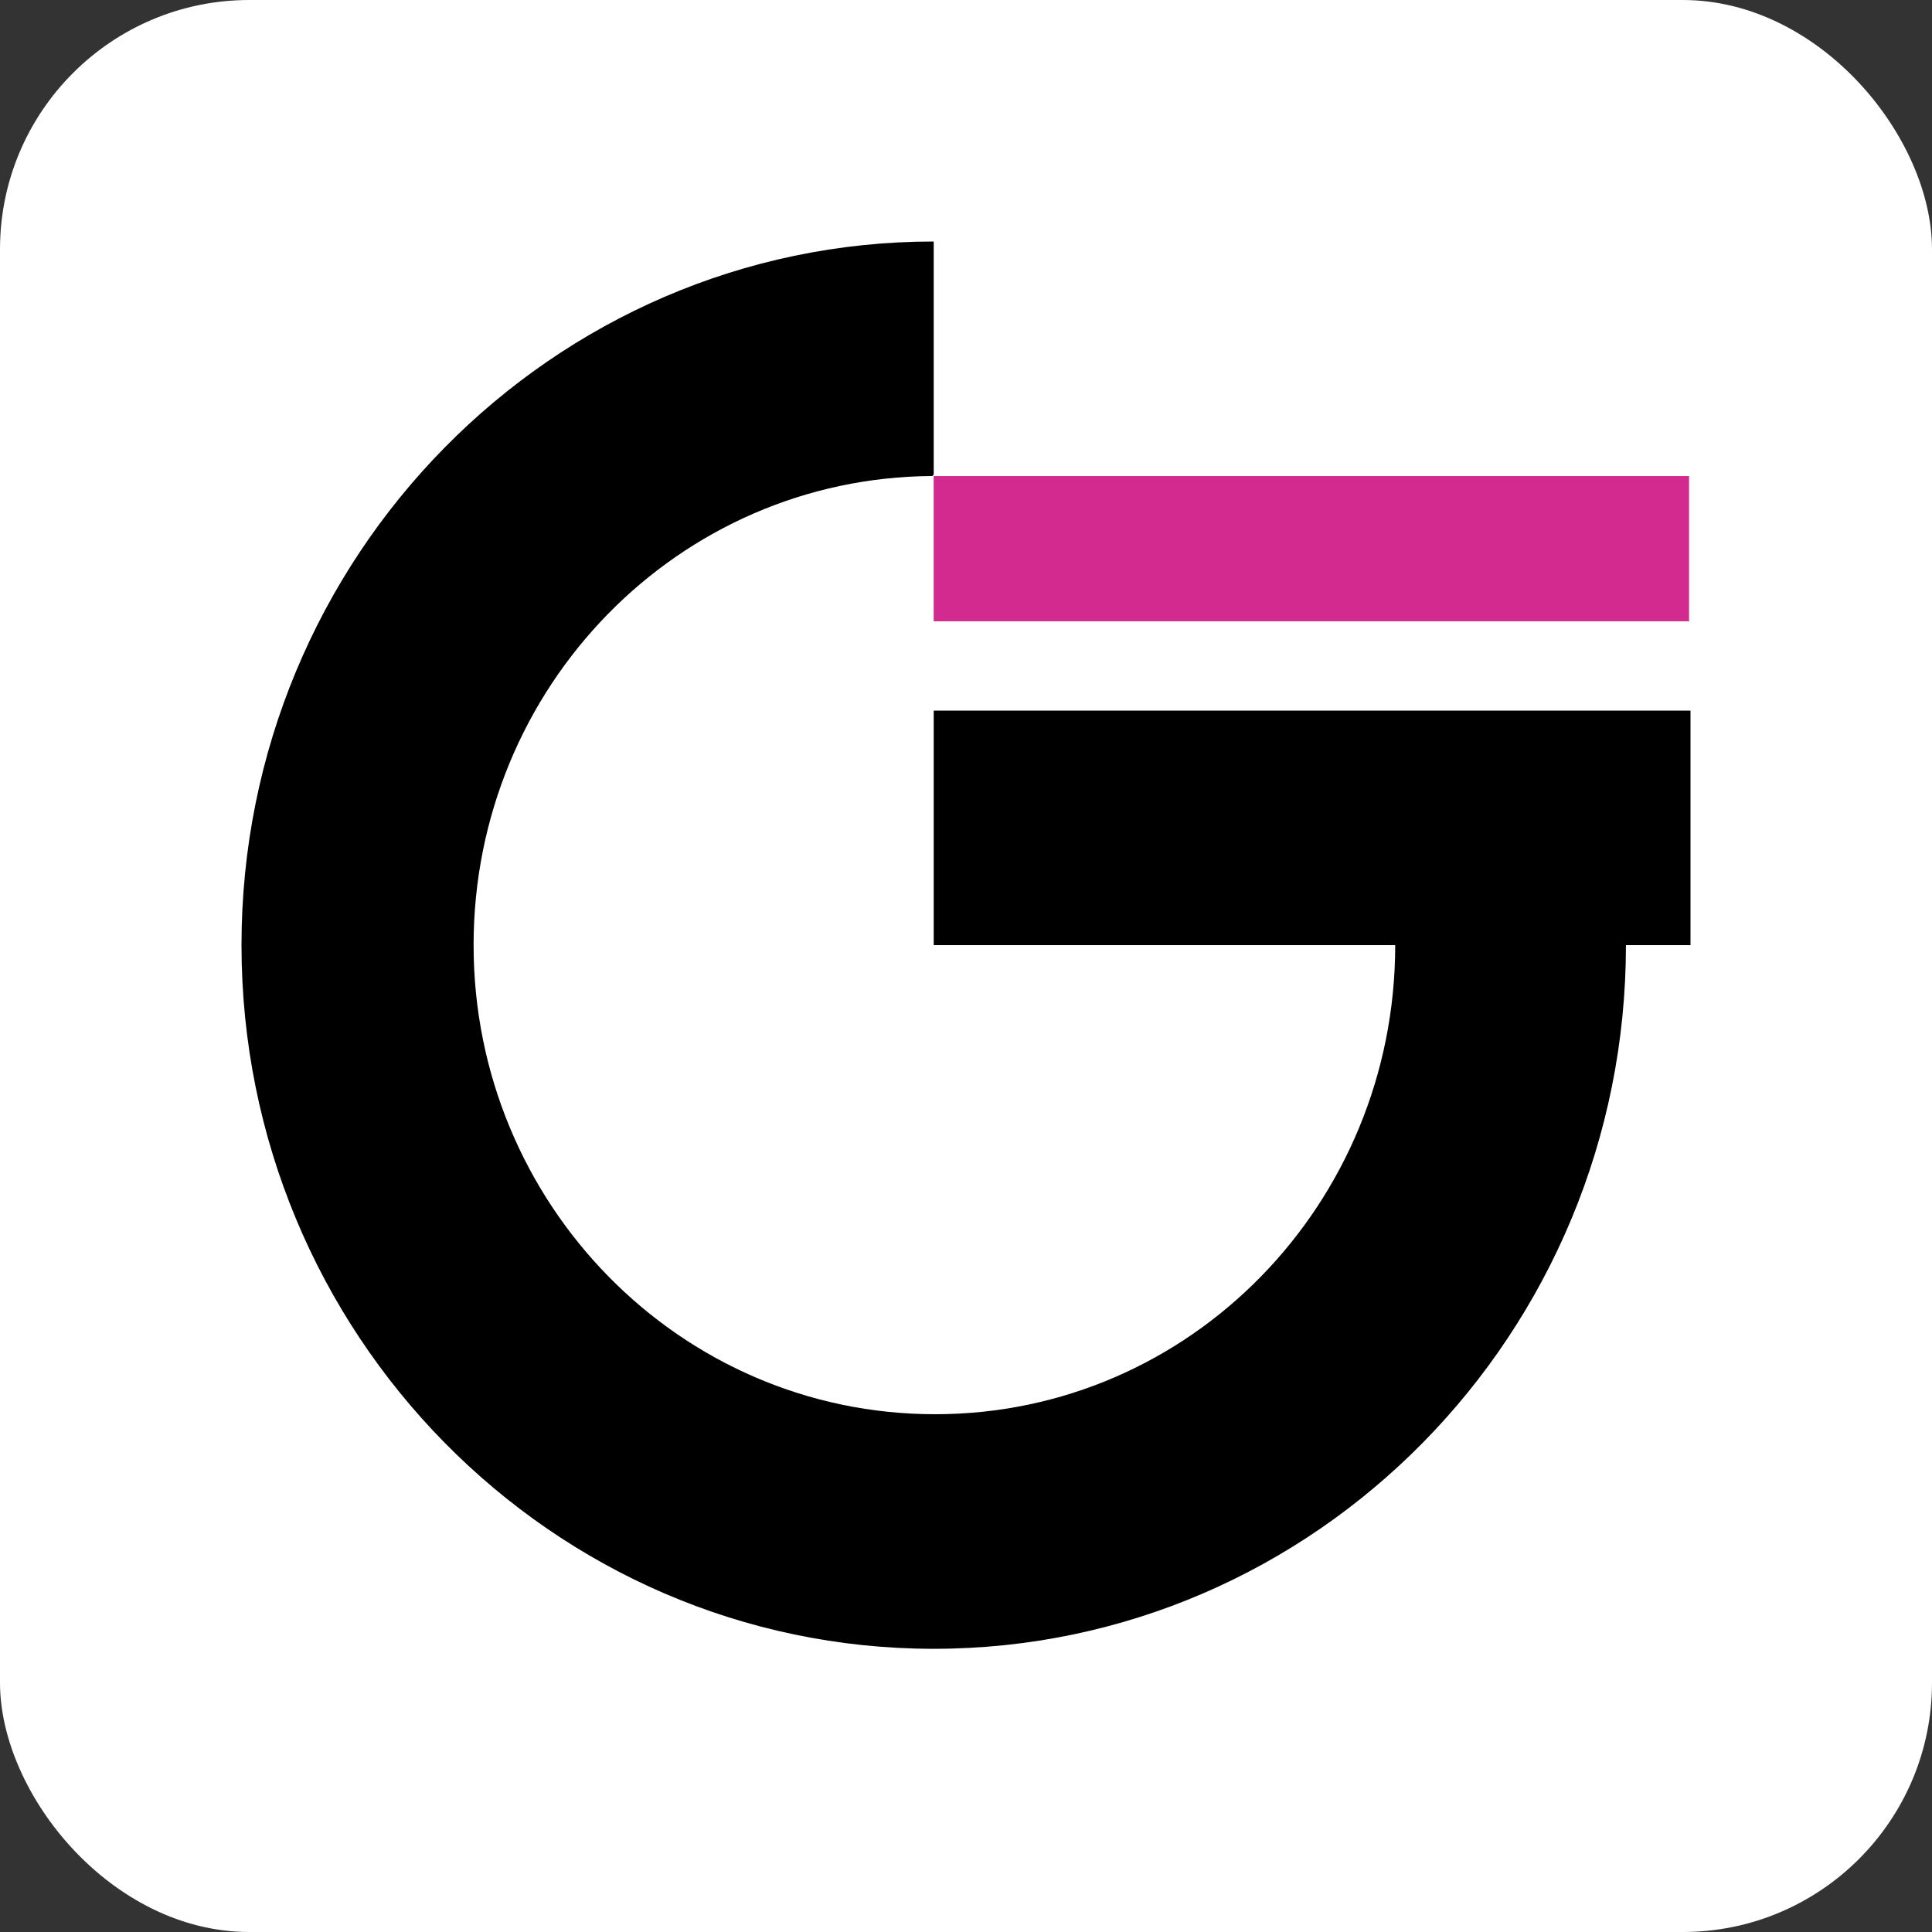
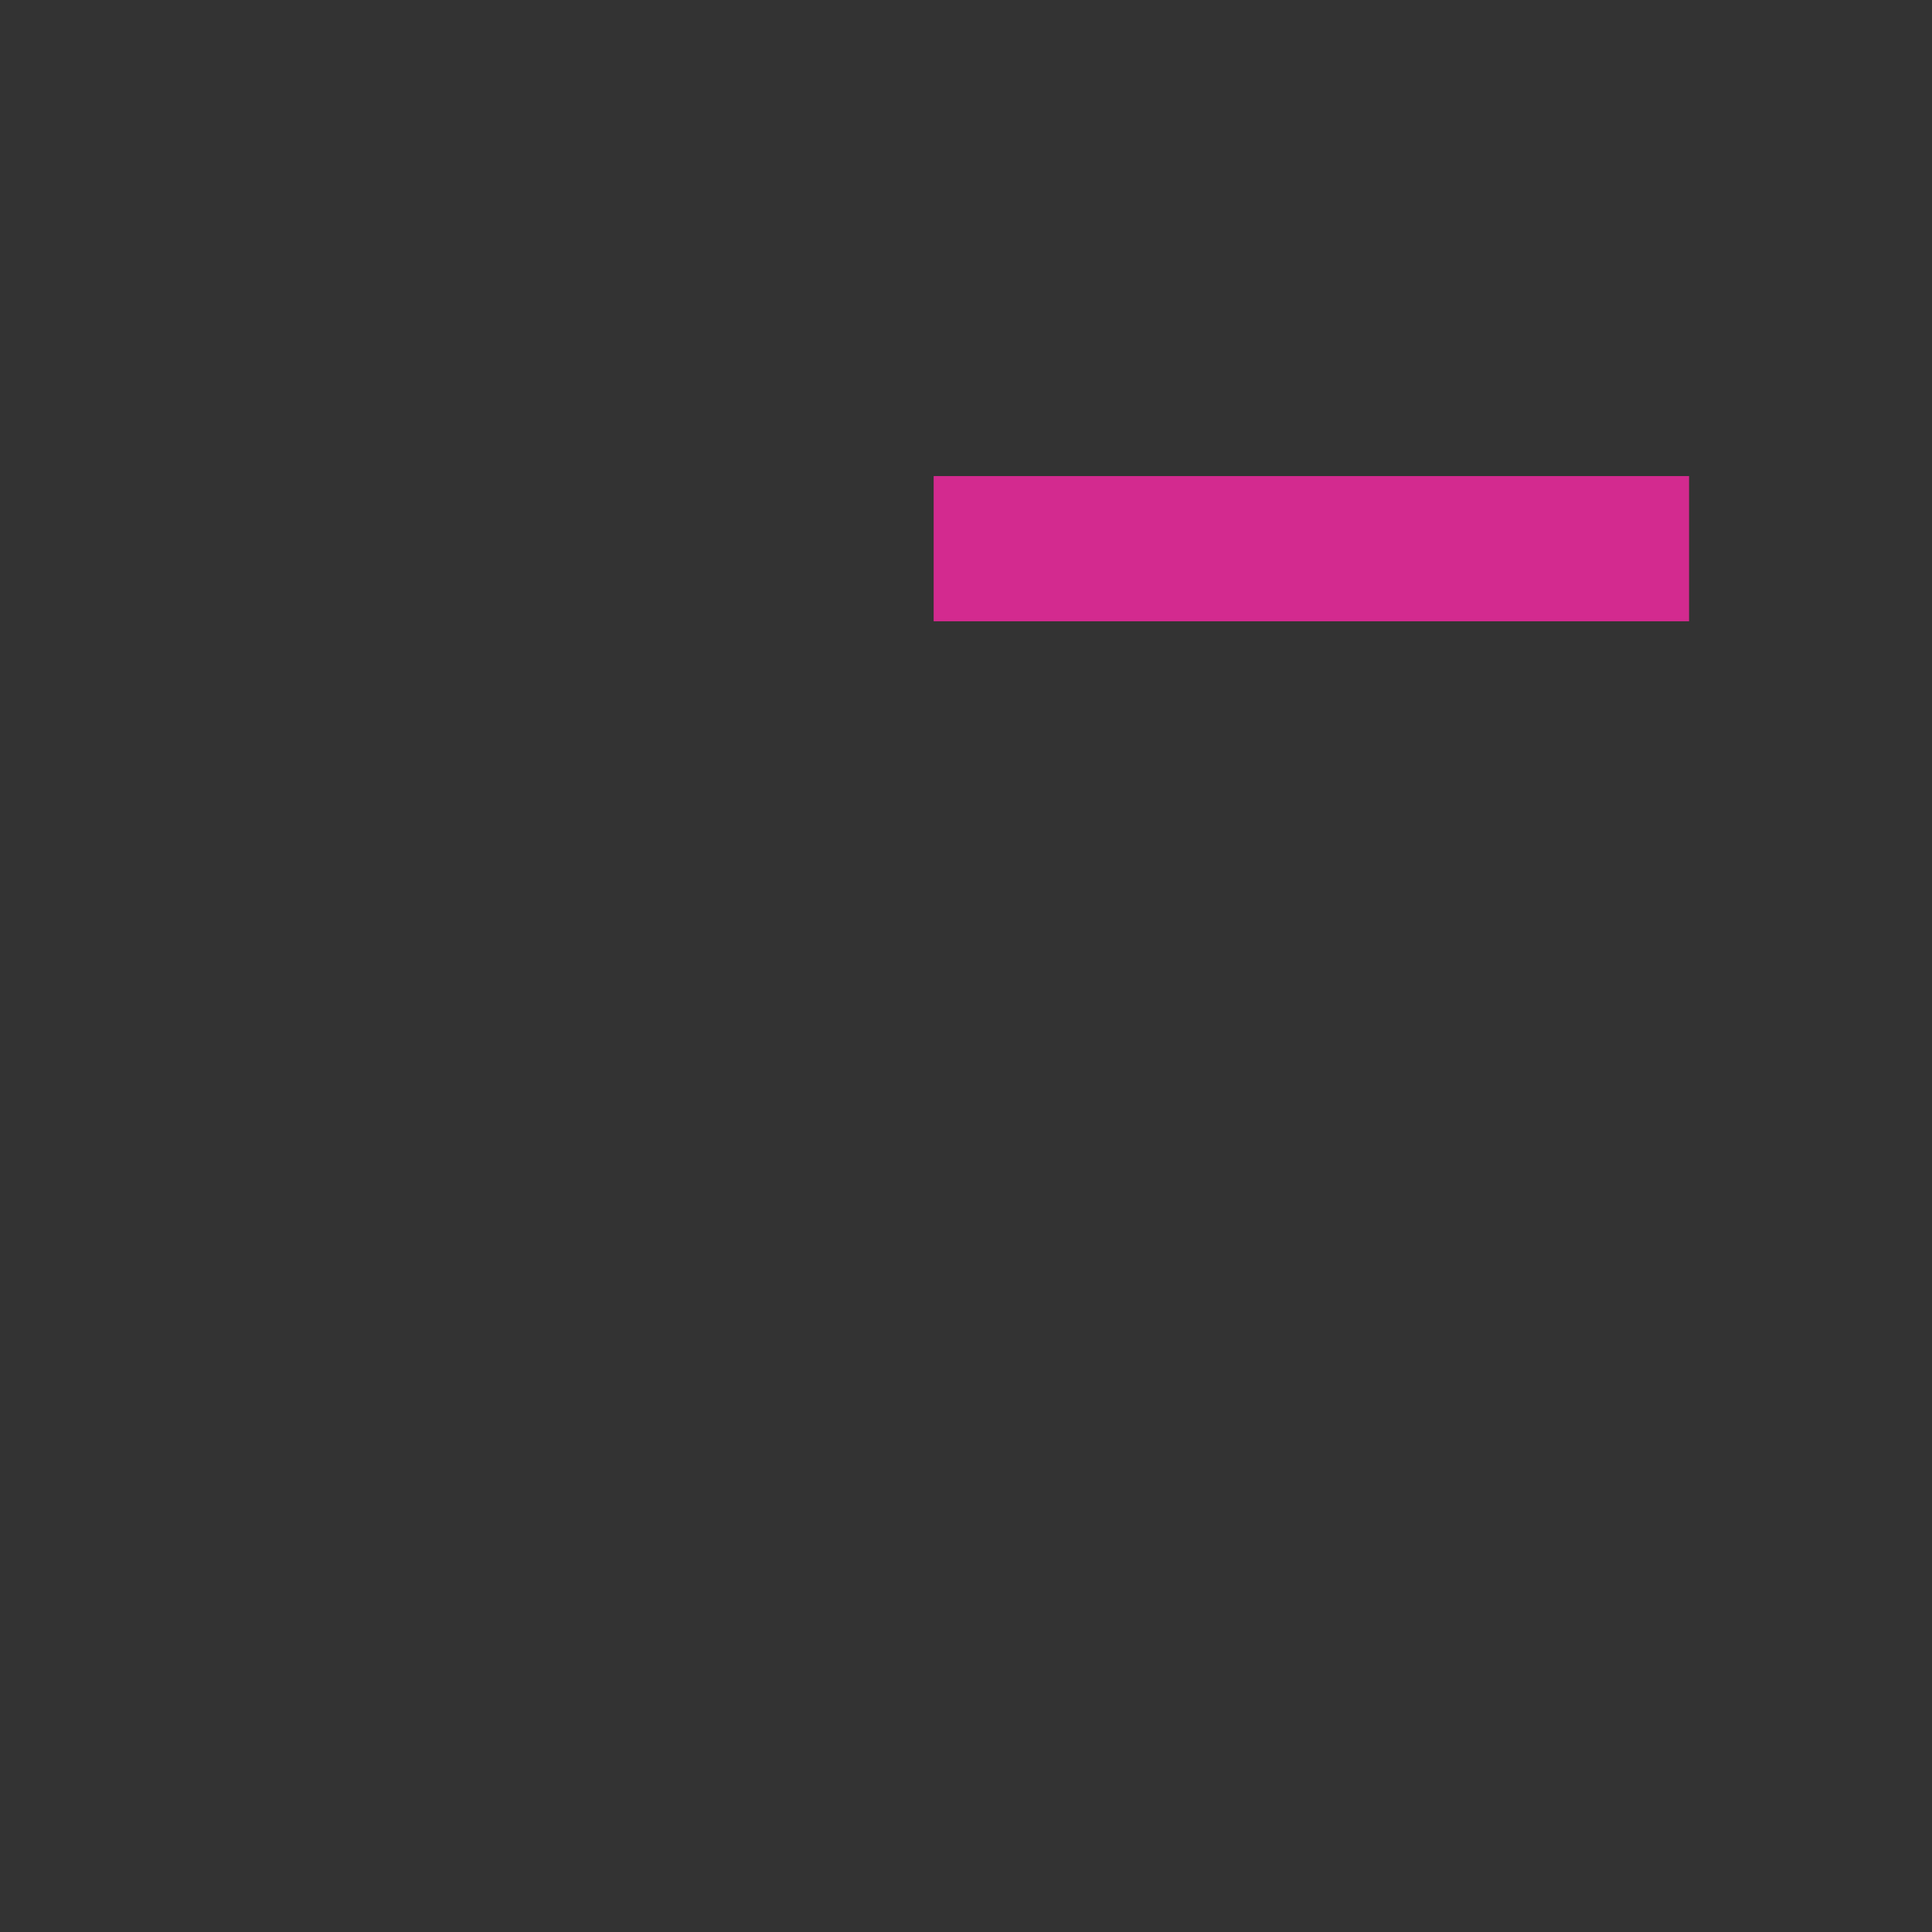
<svg xmlns="http://www.w3.org/2000/svg" width="31" height="31" viewBox="0 0 31 31" fill="none">
  <rect x="0" y="0" width="31" height="31" fill="#333333" stroke="none" />
-   <rect width="31" height="31" rx="4" fill="white" />
-   <path d="M14.981 7.841V9.969H27.102V7.639H15.18H14.981V7.841Z" fill="#D32A8F" />
-   <path d="M14.96 7.638C10.883 7.661 7.599 11.021 7.599 15.165C7.599 19.31 10.905 22.692 15.004 22.692C19.103 22.692 22.387 19.31 22.387 15.165H14.982V11.402H27.125V15.165H26.089C26.089 21.393 21.109 26.456 14.982 26.456C8.856 26.456 3.875 21.393 3.875 15.165C3.875 8.938 8.856 3.875 14.982 3.875V7.594V7.616L14.96 7.638Z" fill="black" />
+   <path d="M14.981 7.841V9.969H27.102V7.639H14.981V7.841Z" fill="#D32A8F" />
</svg>